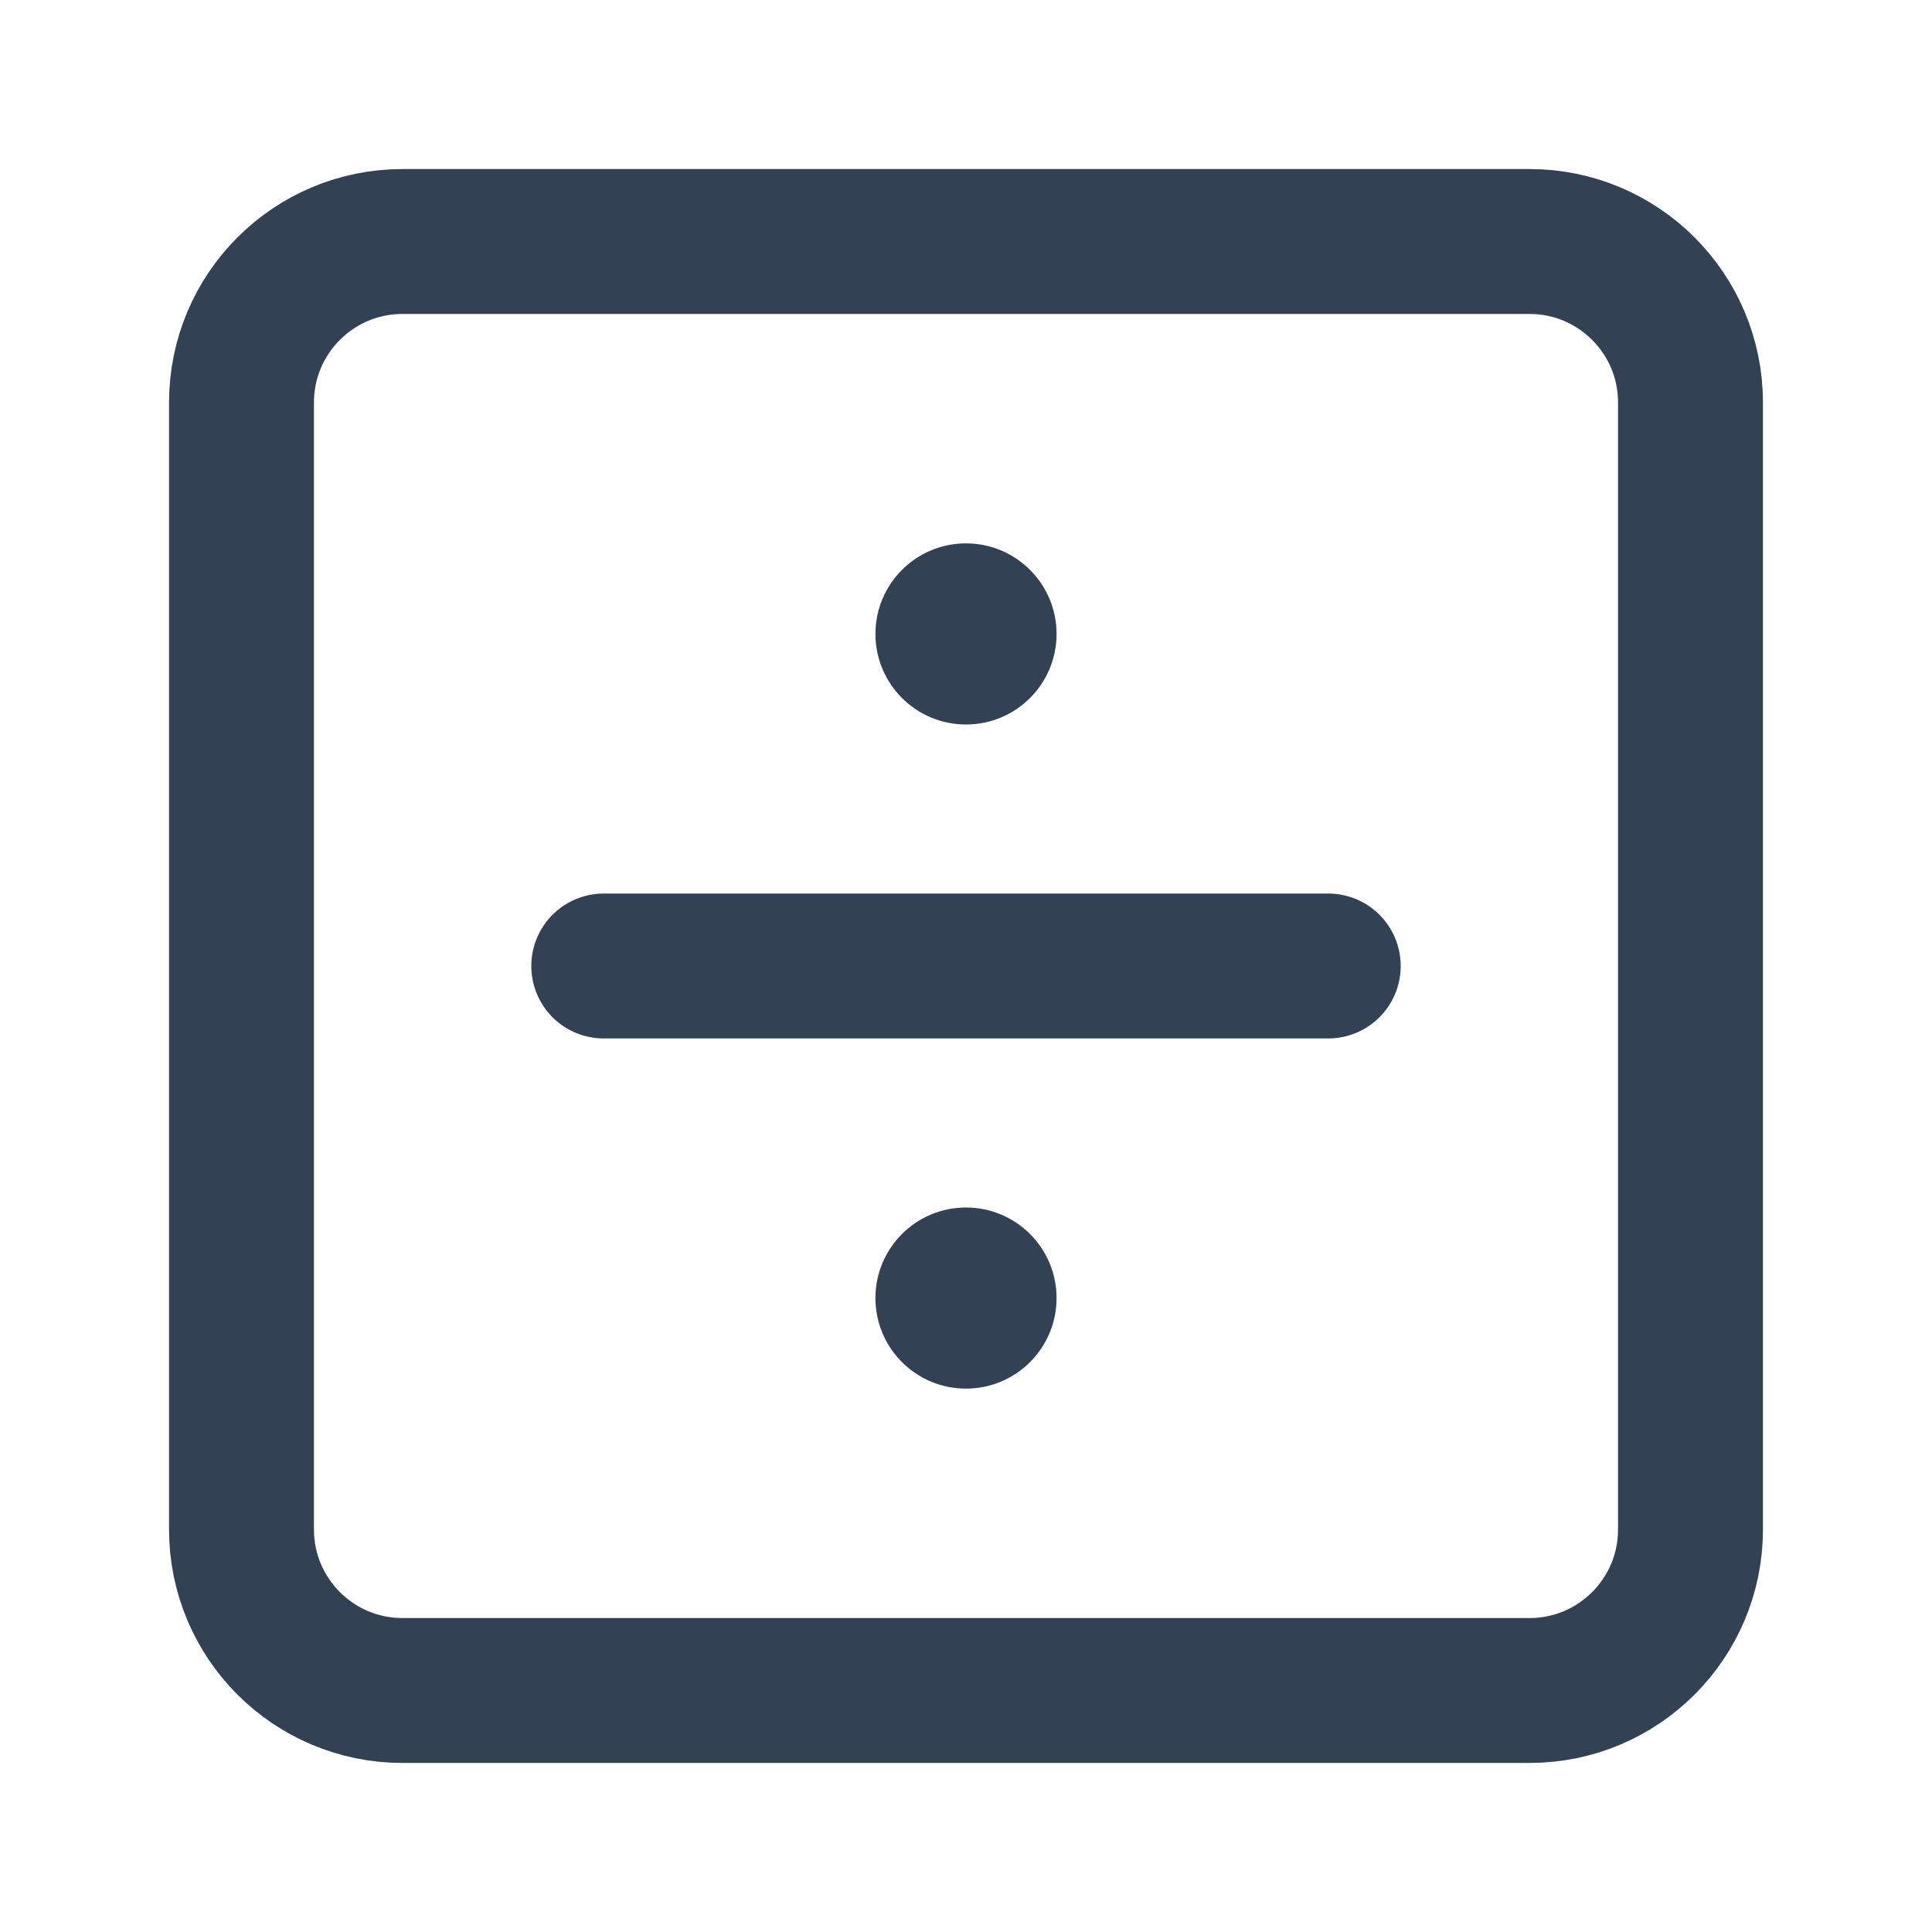
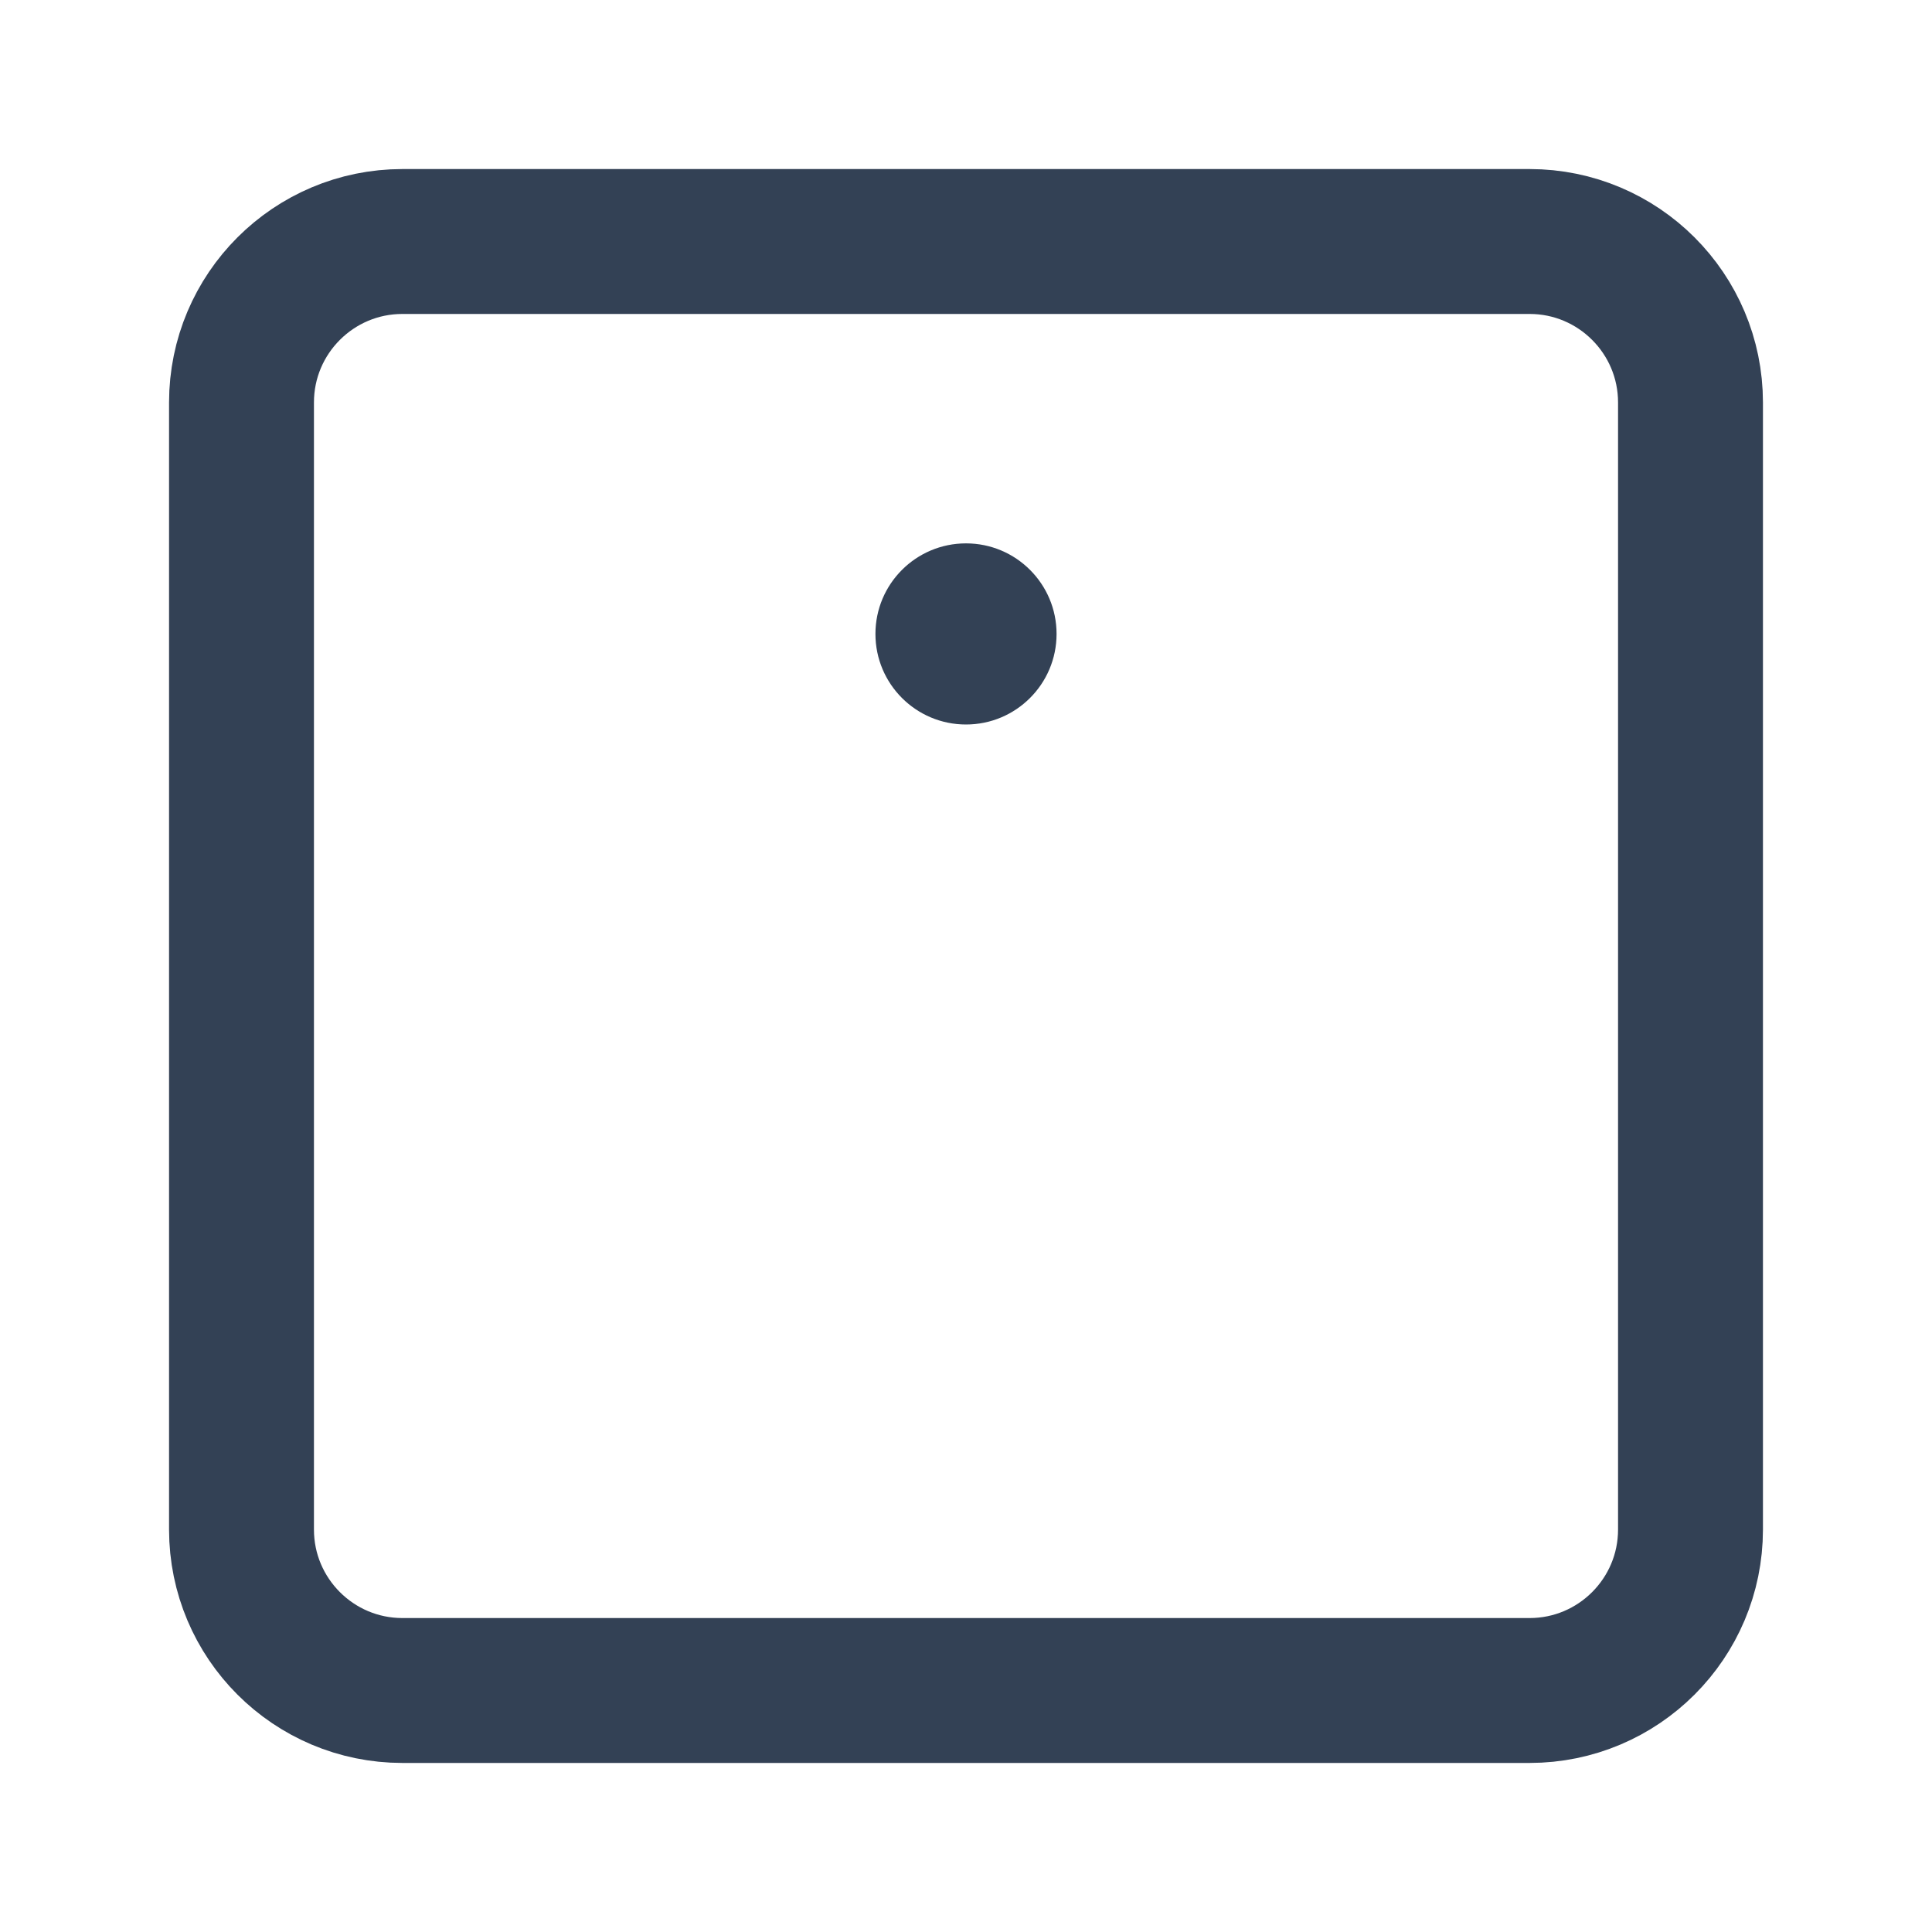
<svg xmlns="http://www.w3.org/2000/svg" width="16" height="16" viewBox="0 0 16 16" fill="none">
  <path d="M12.667 2H3.333C2.597 2 2 2.597 2 3.333V12.667C2 13.403 2.597 14 3.333 14H12.667C13.403 14 14 13.403 14 12.667V3.333C14 2.597 13.403 2 12.667 2Z" stroke="#334155" stroke-width="1.2" stroke-linecap="round" stroke-linejoin="round" />
-   <path d="M5 8H11" stroke="#334155" stroke-width="1.2" stroke-linecap="round" stroke-linejoin="round" />
-   <circle cx="8" cy="10.75" r="0.75" fill="#334155" />
  <circle cx="8" cy="5.25" r="0.75" fill="#334155" />
</svg>